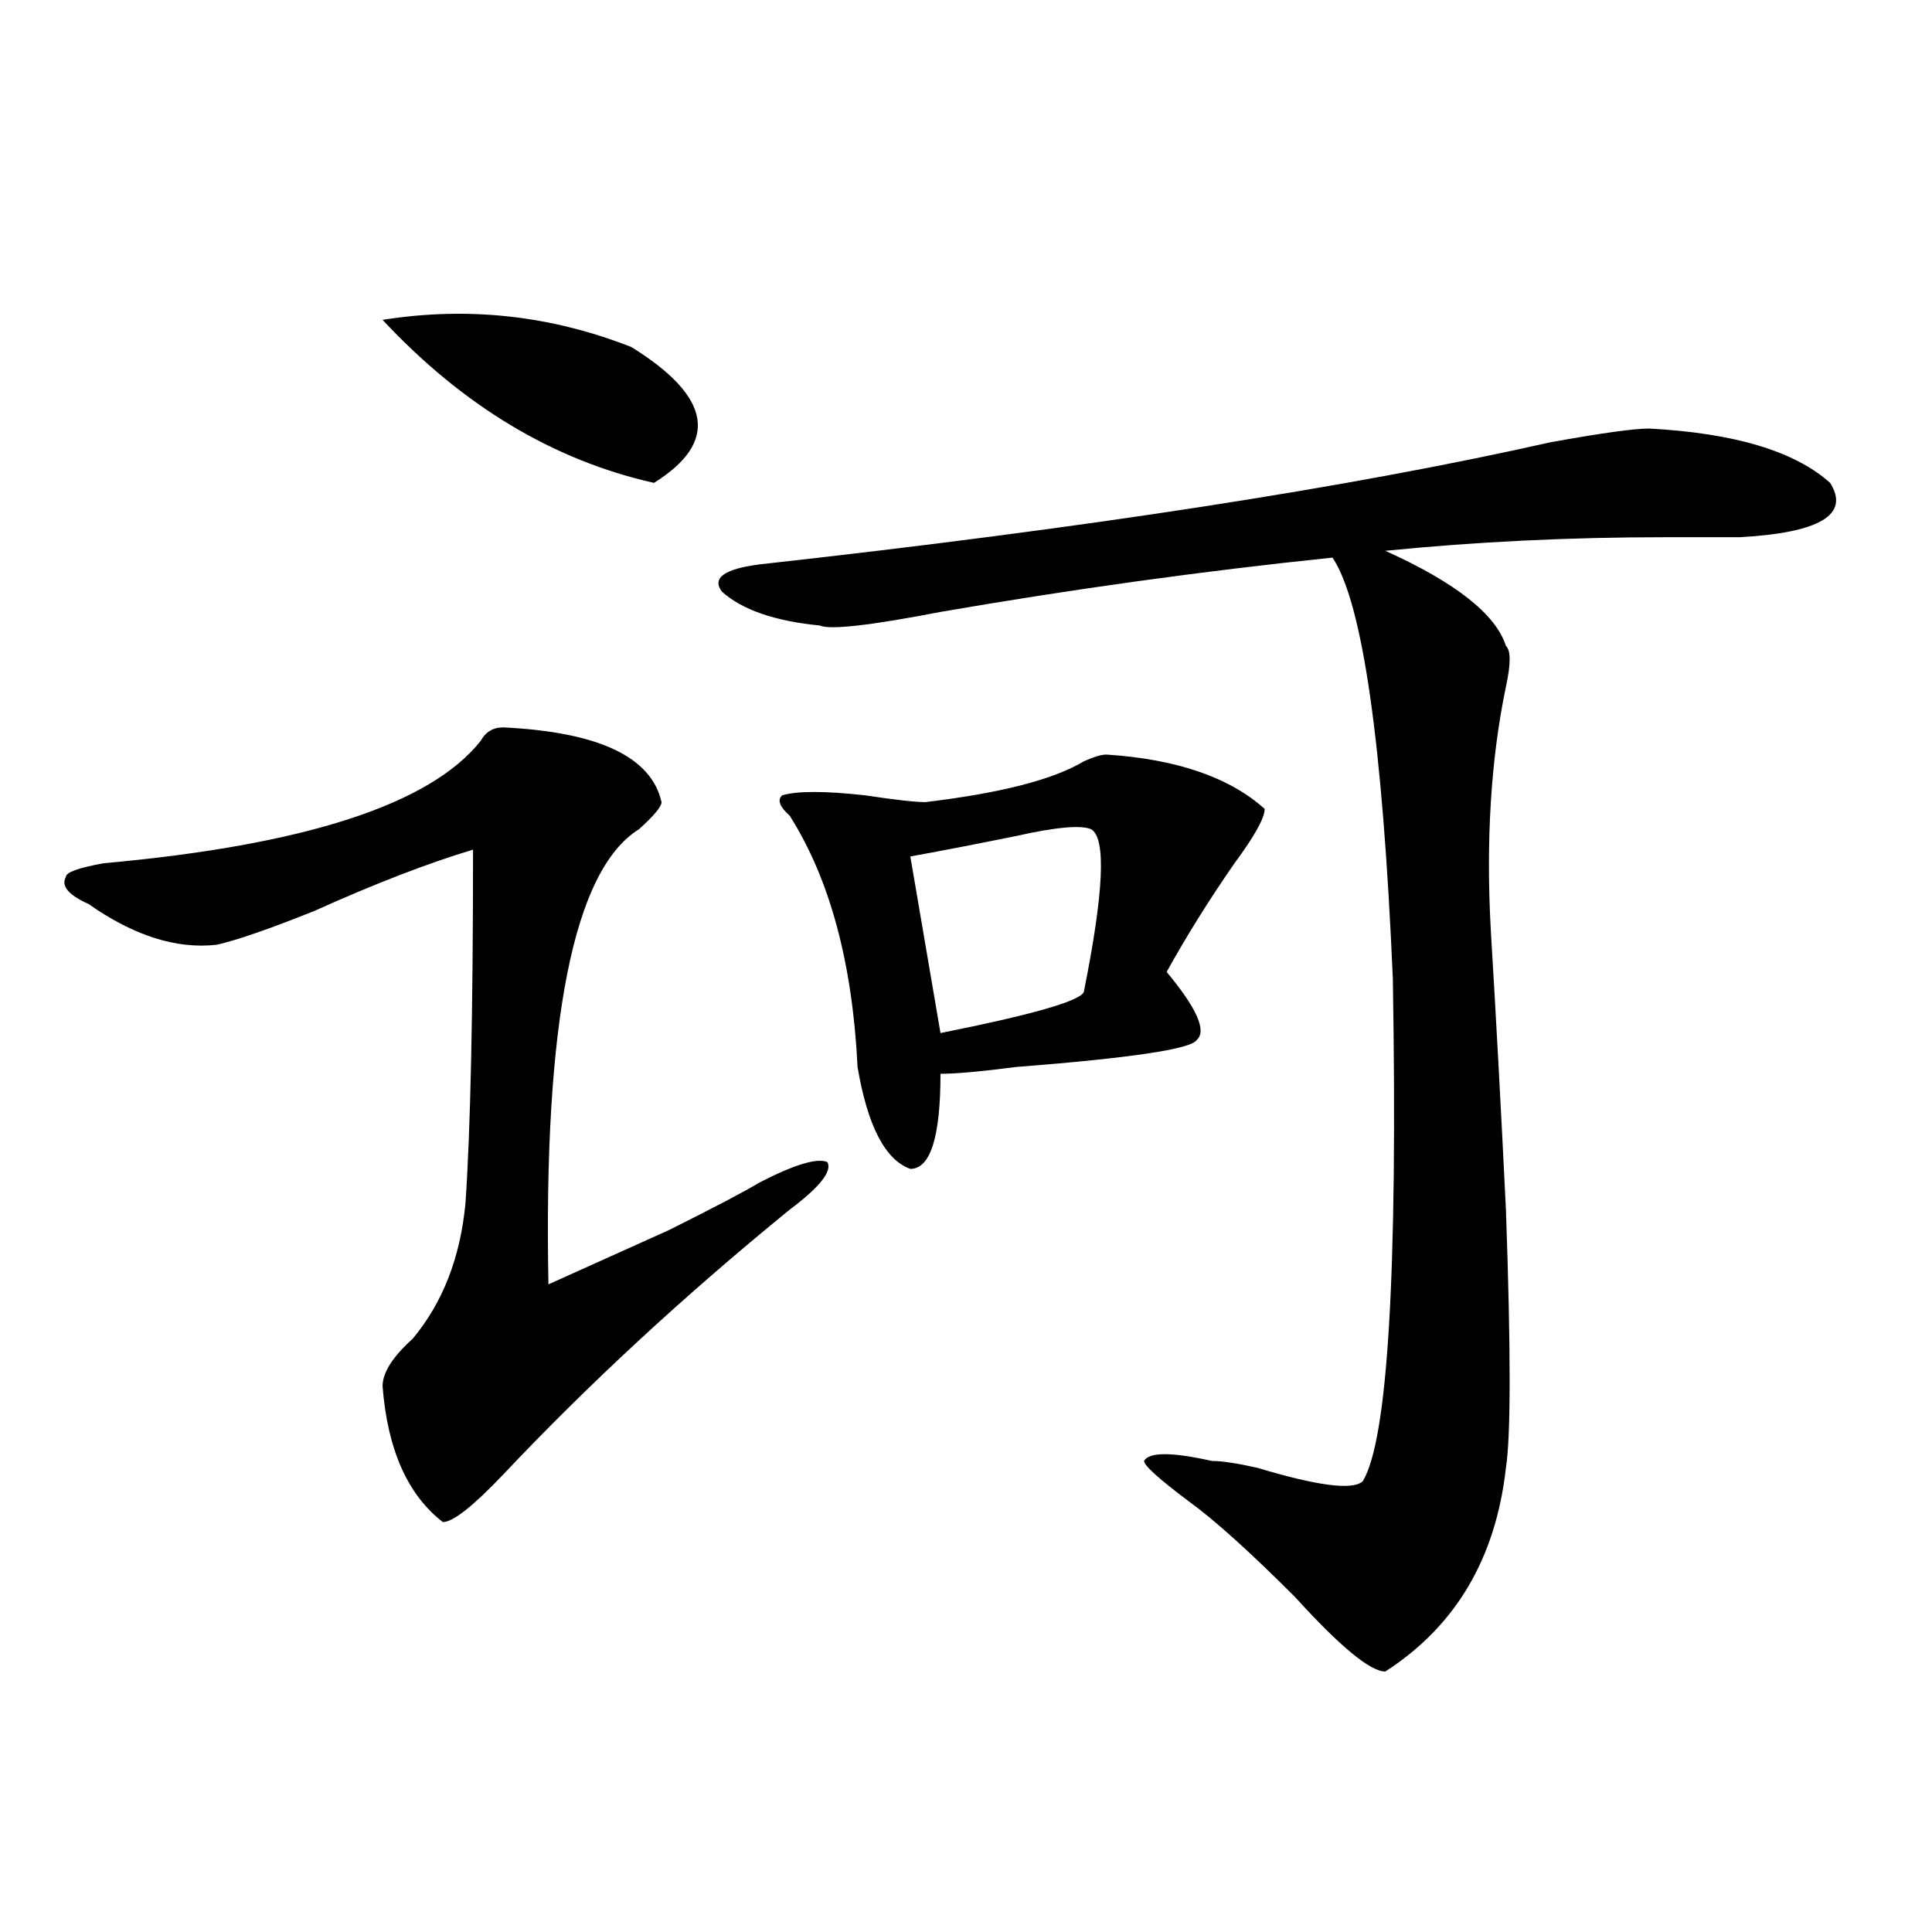
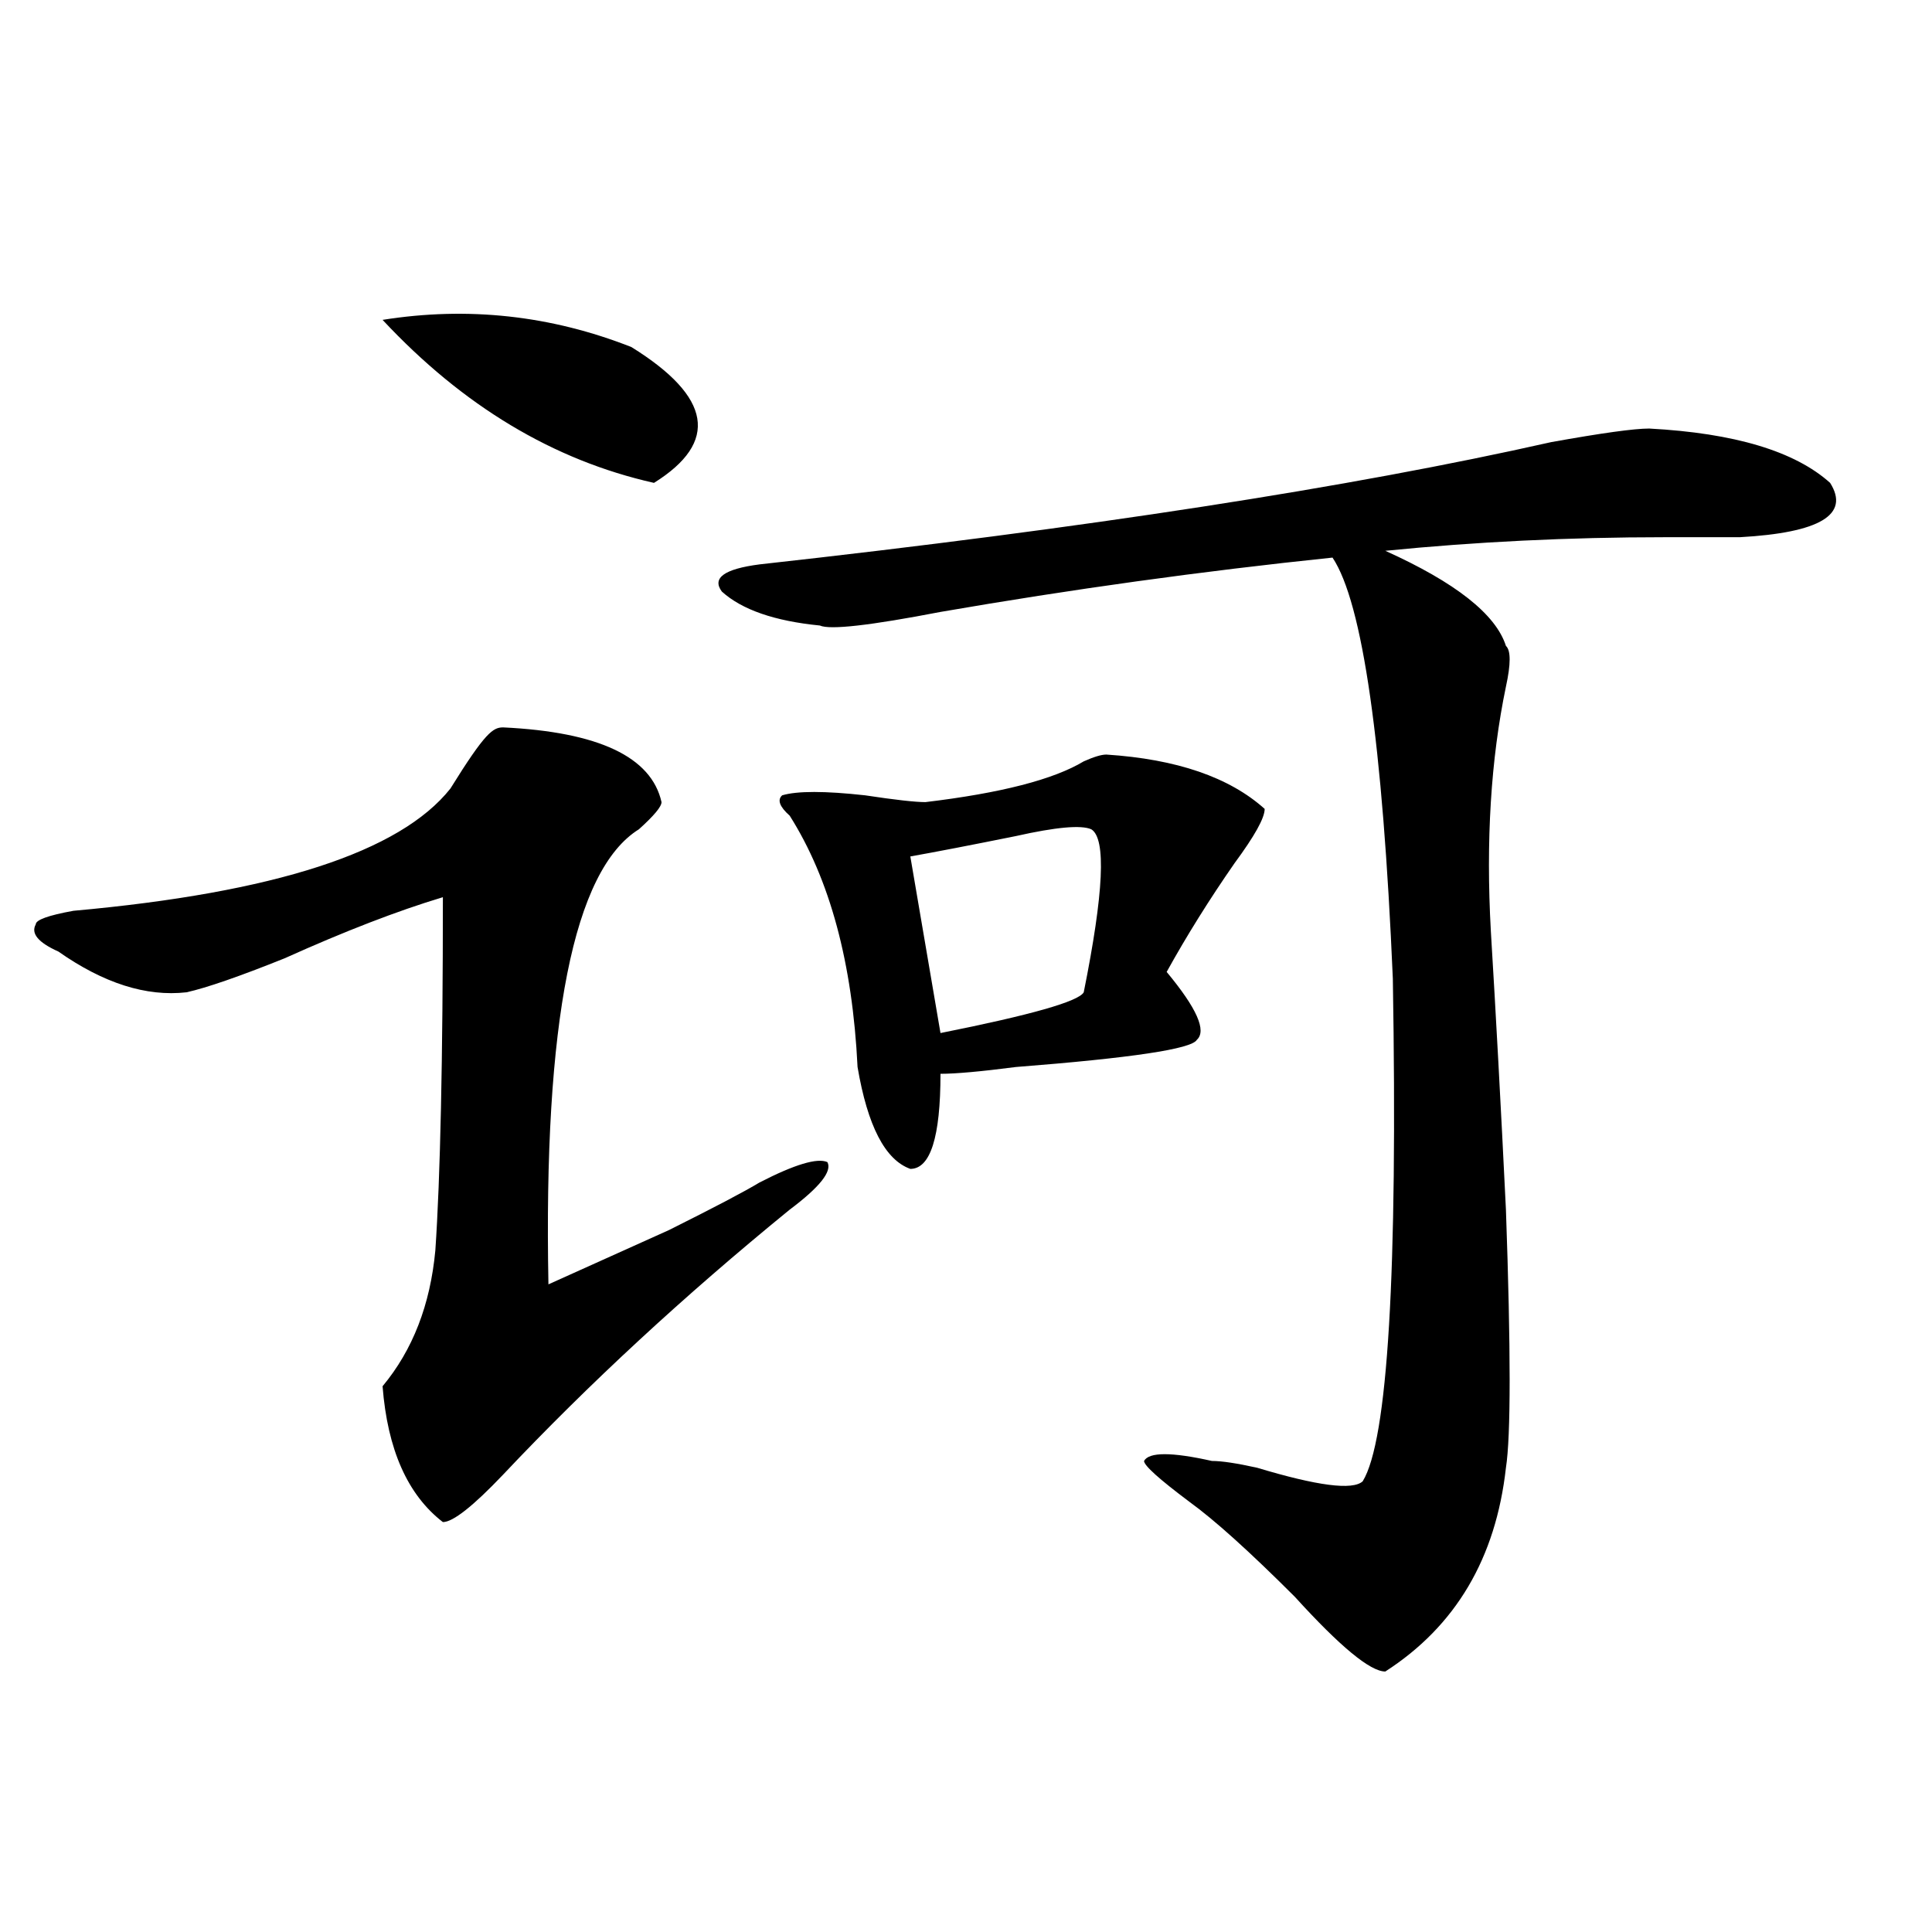
<svg xmlns="http://www.w3.org/2000/svg" version="1.1" id="图层_1" x="0px" y="0px" width="1000px" height="1000px" viewBox="0 0 1000 1000" enable-background="new 0 0 1000 1000" xml:space="preserve">
-   <path d="M260.457,376.5c49.39,2.362,76.706,15.271,81.949,38.672c0,2.362-3.902,7.031-11.707,14.063  c-33.84,21.094-49.449,99.646-46.828,235.547c10.366-4.669,31.219-14.063,62.438-28.125c23.414-11.7,39.023-19.886,46.828-24.609  c18.171-9.339,29.878-12.854,35.121-10.547c2.562,4.724-3.902,12.909-19.512,24.609c-54.633,44.55-104.082,90.253-148.289,137.109  c-15.609,16.425-26.035,24.609-31.218,24.609c-18.231-14.063-28.658-37.464-31.219-70.313c0-7.031,5.183-15.216,15.609-24.609  c15.609-18.731,24.695-42.188,27.316-70.313c2.562-37.464,3.902-98.438,3.902-182.813c-23.414,7.031-50.73,17.578-81.949,31.641  c-23.414,9.394-40.365,15.271-50.73,17.578c-20.853,2.362-42.926-4.669-66.34-21.094c-10.426-4.669-14.329-9.339-11.707-14.063  c0-2.308,6.463-4.669,19.512-7.031c104.022-9.339,169.082-30.433,195.117-63.281C251.312,378.862,255.214,376.5,260.457,376.5z   M326.797,179.625c41.585,25.817,45.487,49.219,11.707,70.313c-52.071-11.7-98.899-39.825-140.484-84.375  C242.227,158.531,285.152,163.255,326.797,179.625z M853.613,221.813c44.207,2.362,75.426,11.755,93.656,28.125  c10.366,16.425-5.243,25.817-46.828,28.125c-5.243,0-18.23,0-39.023,0c-49.449,0-97.559,2.362-144.387,7.031  c36.402,16.425,57.194,32.849,62.438,49.219c2.562,2.362,2.562,9.394,0,21.094c-7.805,37.519-10.426,79.706-7.805,126.563  c2.562,42.188,5.184,90.253,7.805,144.141c2.562,72.675,2.562,117.224,0,133.594c-5.243,46.911-26.035,82.013-62.438,105.469  c-7.805,0-23.414-12.909-46.828-38.672c-23.414-23.401-41.645-39.825-54.633-49.219c-15.609-11.7-23.414-18.731-23.414-21.094  c2.562-4.669,14.269-4.669,35.121,0c5.184,0,12.988,1.208,23.414,3.516c31.219,9.394,49.39,11.755,54.633,7.031  c12.988-21.094,18.171-107.776,15.609-260.156c-5.243-121.839-15.609-194.513-31.219-217.969  c-67.681,7.031-135.301,16.425-202.922,28.125c-36.462,7.031-57.254,9.394-62.438,7.031c-23.414-2.308-40.364-8.185-50.73-17.578  c-5.243-7.031,1.281-11.7,19.512-14.063c169.082-18.731,305.664-39.825,409.746-63.281  C828.858,224.175,845.809,221.813,853.613,221.813z M572.645,390.563c36.402,2.362,63.719,11.755,81.949,28.125  c0,4.724-5.243,14.063-15.609,28.125c-13.048,18.786-24.755,37.519-35.121,56.25c15.609,18.786,20.793,30.487,15.609,35.156  c-2.621,4.724-33.84,9.394-93.656,14.063c-18.23,2.362-31.219,3.516-39.023,3.516c0,32.849-5.243,49.219-15.609,49.219  c-13.048-4.669-22.133-22.247-27.316-52.734c-2.621-53.888-14.328-97.229-35.121-130.078c-5.243-4.669-6.523-8.185-3.902-10.547  c7.805-2.308,22.073-2.308,42.926,0c15.609,2.362,25.976,3.516,31.219,3.516c39.023-4.669,66.34-11.7,81.949-21.094  C566.121,391.771,570.023,390.563,572.645,390.563z M564.84,429.234c-5.243-2.308-18.23-1.153-39.023,3.516  c-23.414,4.724-41.645,8.239-54.633,10.547l15.609,91.406c46.828-9.339,71.523-16.37,74.145-21.094  C571.304,462.083,572.645,433.958,564.84,429.234z" />
+   <path d="M260.457,376.5c49.39,2.362,76.706,15.271,81.949,38.672c0,2.362-3.902,7.031-11.707,14.063  c-33.84,21.094-49.449,99.646-46.828,235.547c10.366-4.669,31.219-14.063,62.438-28.125c23.414-11.7,39.023-19.886,46.828-24.609  c18.171-9.339,29.878-12.854,35.121-10.547c2.562,4.724-3.902,12.909-19.512,24.609c-54.633,44.55-104.082,90.253-148.289,137.109  c-15.609,16.425-26.035,24.609-31.218,24.609c-18.231-14.063-28.658-37.464-31.219-70.313c15.609-18.731,24.695-42.188,27.316-70.313c2.562-37.464,3.902-98.438,3.902-182.813c-23.414,7.031-50.73,17.578-81.949,31.641  c-23.414,9.394-40.365,15.271-50.73,17.578c-20.853,2.362-42.926-4.669-66.34-21.094c-10.426-4.669-14.329-9.339-11.707-14.063  c0-2.308,6.463-4.669,19.512-7.031c104.022-9.339,169.082-30.433,195.117-63.281C251.312,378.862,255.214,376.5,260.457,376.5z   M326.797,179.625c41.585,25.817,45.487,49.219,11.707,70.313c-52.071-11.7-98.899-39.825-140.484-84.375  C242.227,158.531,285.152,163.255,326.797,179.625z M853.613,221.813c44.207,2.362,75.426,11.755,93.656,28.125  c10.366,16.425-5.243,25.817-46.828,28.125c-5.243,0-18.23,0-39.023,0c-49.449,0-97.559,2.362-144.387,7.031  c36.402,16.425,57.194,32.849,62.438,49.219c2.562,2.362,2.562,9.394,0,21.094c-7.805,37.519-10.426,79.706-7.805,126.563  c2.562,42.188,5.184,90.253,7.805,144.141c2.562,72.675,2.562,117.224,0,133.594c-5.243,46.911-26.035,82.013-62.438,105.469  c-7.805,0-23.414-12.909-46.828-38.672c-23.414-23.401-41.645-39.825-54.633-49.219c-15.609-11.7-23.414-18.731-23.414-21.094  c2.562-4.669,14.269-4.669,35.121,0c5.184,0,12.988,1.208,23.414,3.516c31.219,9.394,49.39,11.755,54.633,7.031  c12.988-21.094,18.171-107.776,15.609-260.156c-5.243-121.839-15.609-194.513-31.219-217.969  c-67.681,7.031-135.301,16.425-202.922,28.125c-36.462,7.031-57.254,9.394-62.438,7.031c-23.414-2.308-40.364-8.185-50.73-17.578  c-5.243-7.031,1.281-11.7,19.512-14.063c169.082-18.731,305.664-39.825,409.746-63.281  C828.858,224.175,845.809,221.813,853.613,221.813z M572.645,390.563c36.402,2.362,63.719,11.755,81.949,28.125  c0,4.724-5.243,14.063-15.609,28.125c-13.048,18.786-24.755,37.519-35.121,56.25c15.609,18.786,20.793,30.487,15.609,35.156  c-2.621,4.724-33.84,9.394-93.656,14.063c-18.23,2.362-31.219,3.516-39.023,3.516c0,32.849-5.243,49.219-15.609,49.219  c-13.048-4.669-22.133-22.247-27.316-52.734c-2.621-53.888-14.328-97.229-35.121-130.078c-5.243-4.669-6.523-8.185-3.902-10.547  c7.805-2.308,22.073-2.308,42.926,0c15.609,2.362,25.976,3.516,31.219,3.516c39.023-4.669,66.34-11.7,81.949-21.094  C566.121,391.771,570.023,390.563,572.645,390.563z M564.84,429.234c-5.243-2.308-18.23-1.153-39.023,3.516  c-23.414,4.724-41.645,8.239-54.633,10.547l15.609,91.406c46.828-9.339,71.523-16.37,74.145-21.094  C571.304,462.083,572.645,433.958,564.84,429.234z" />
</svg>